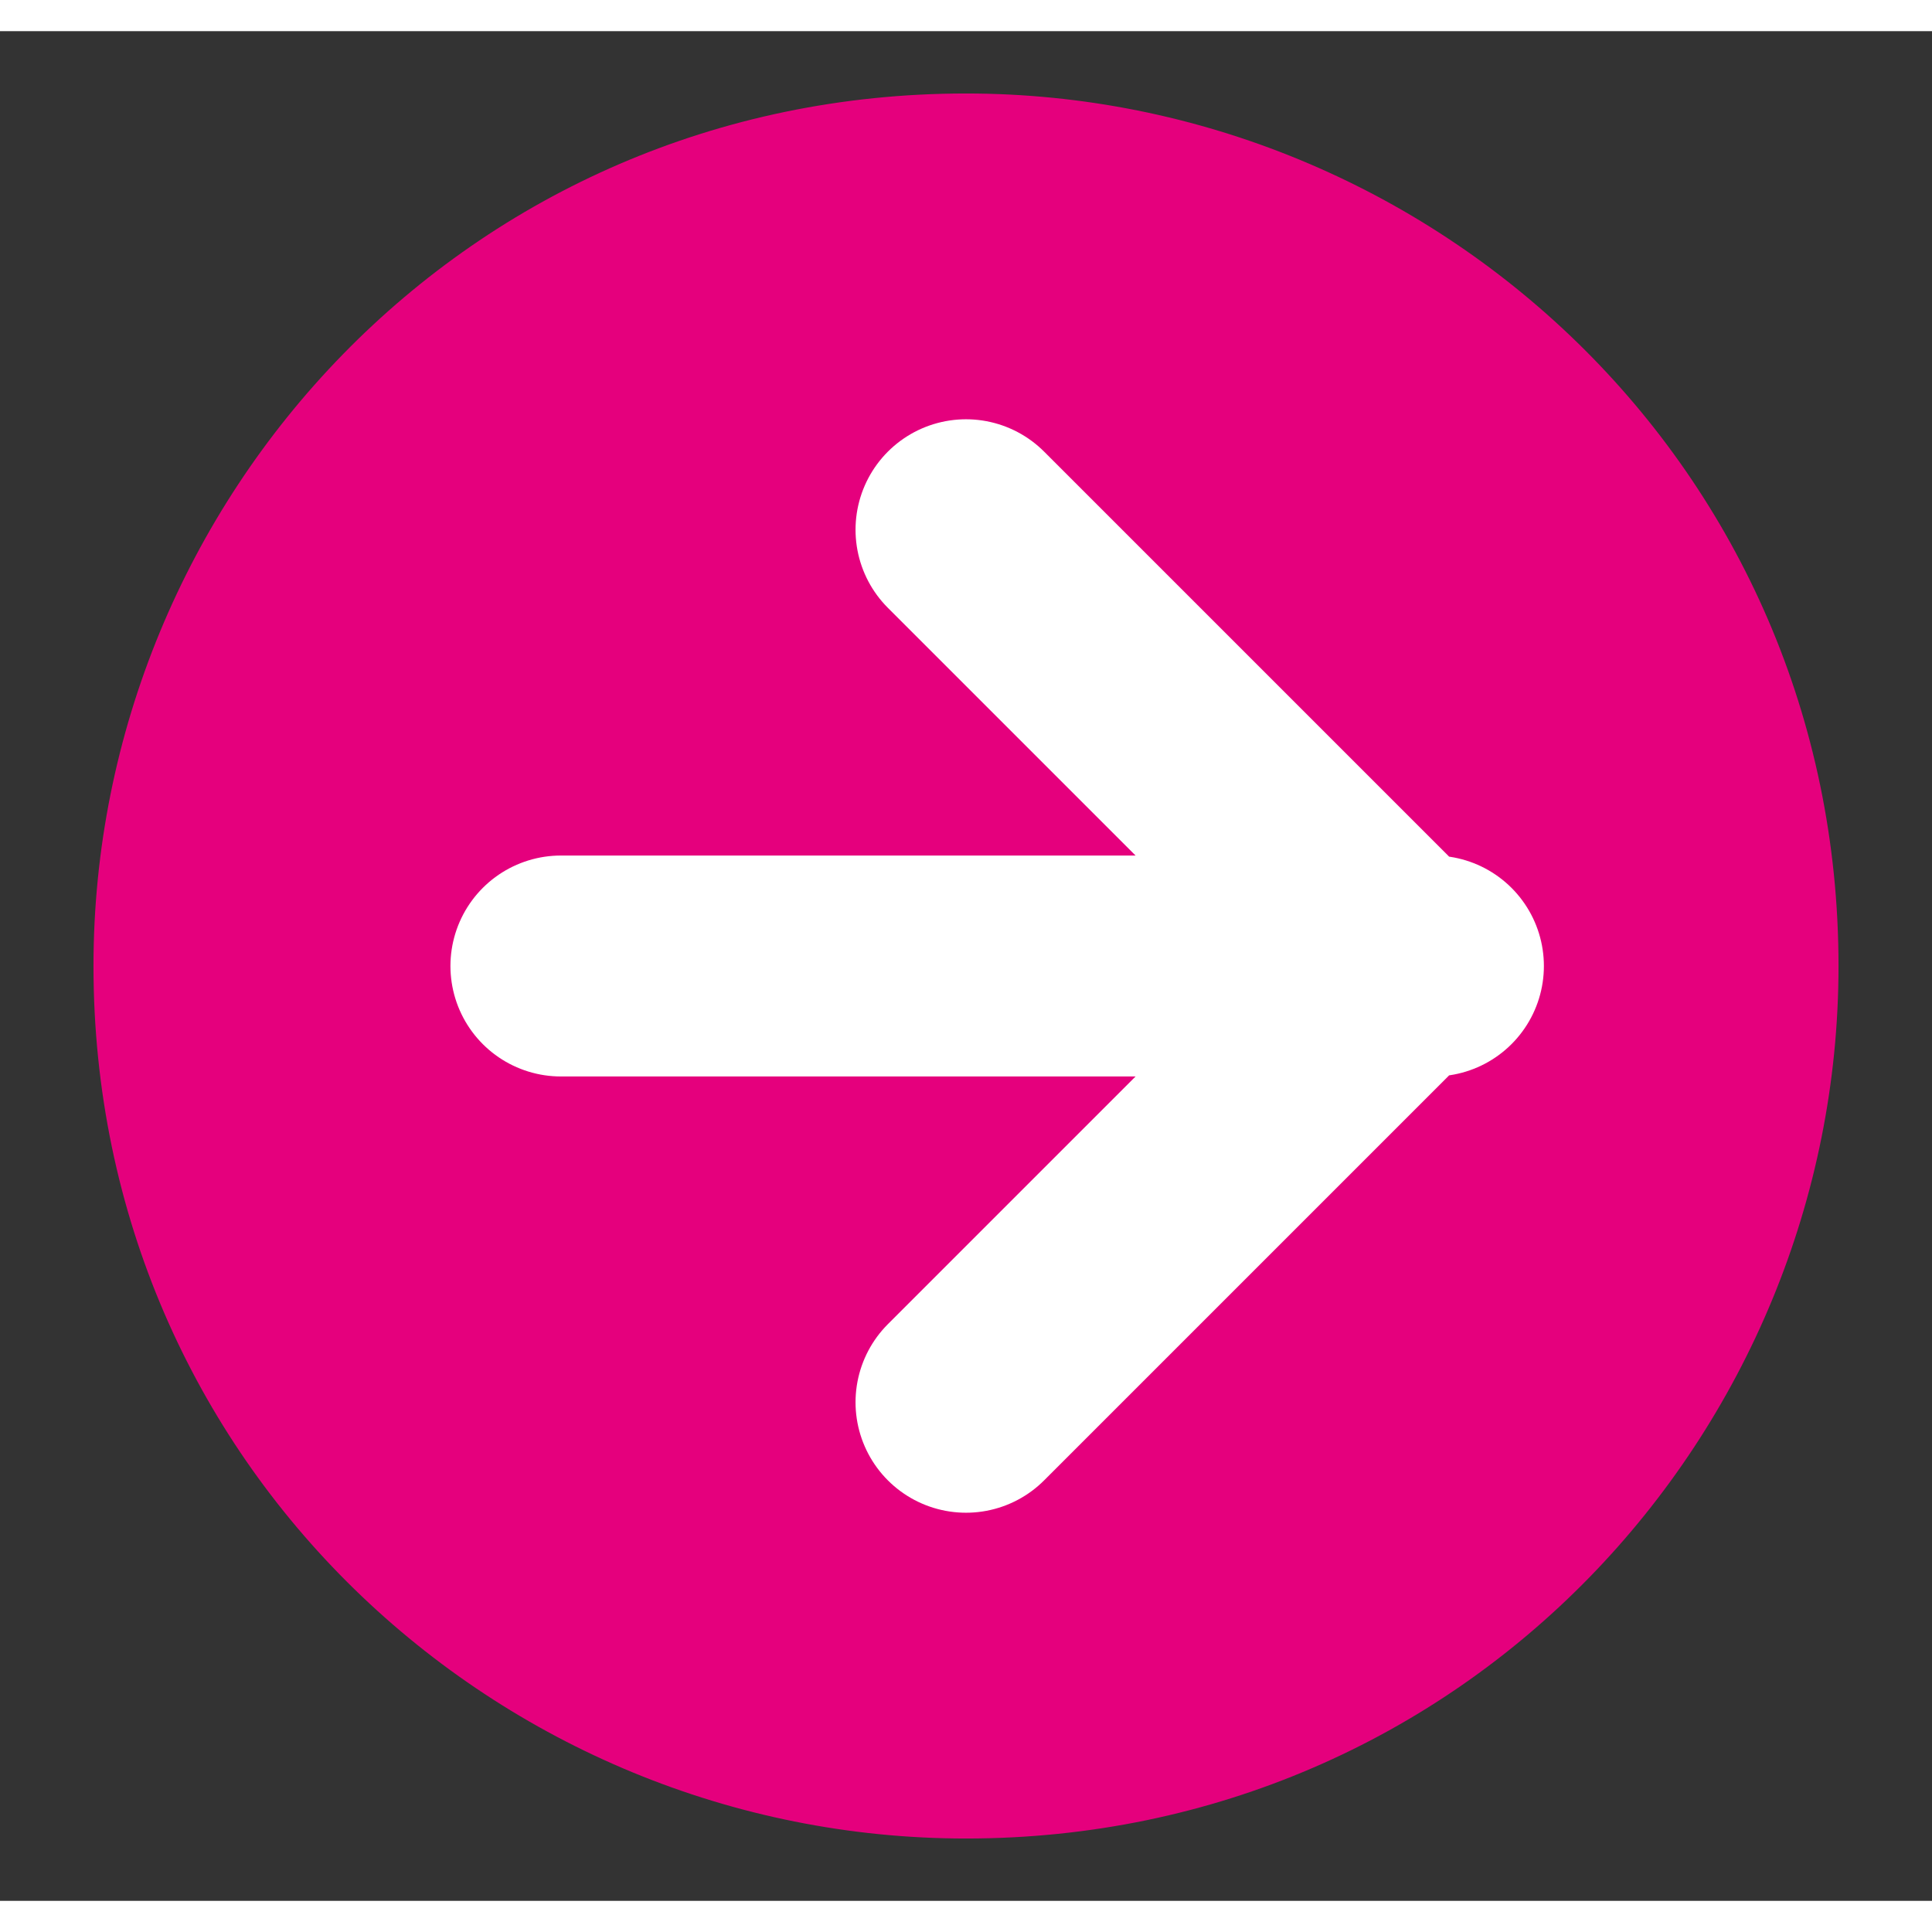
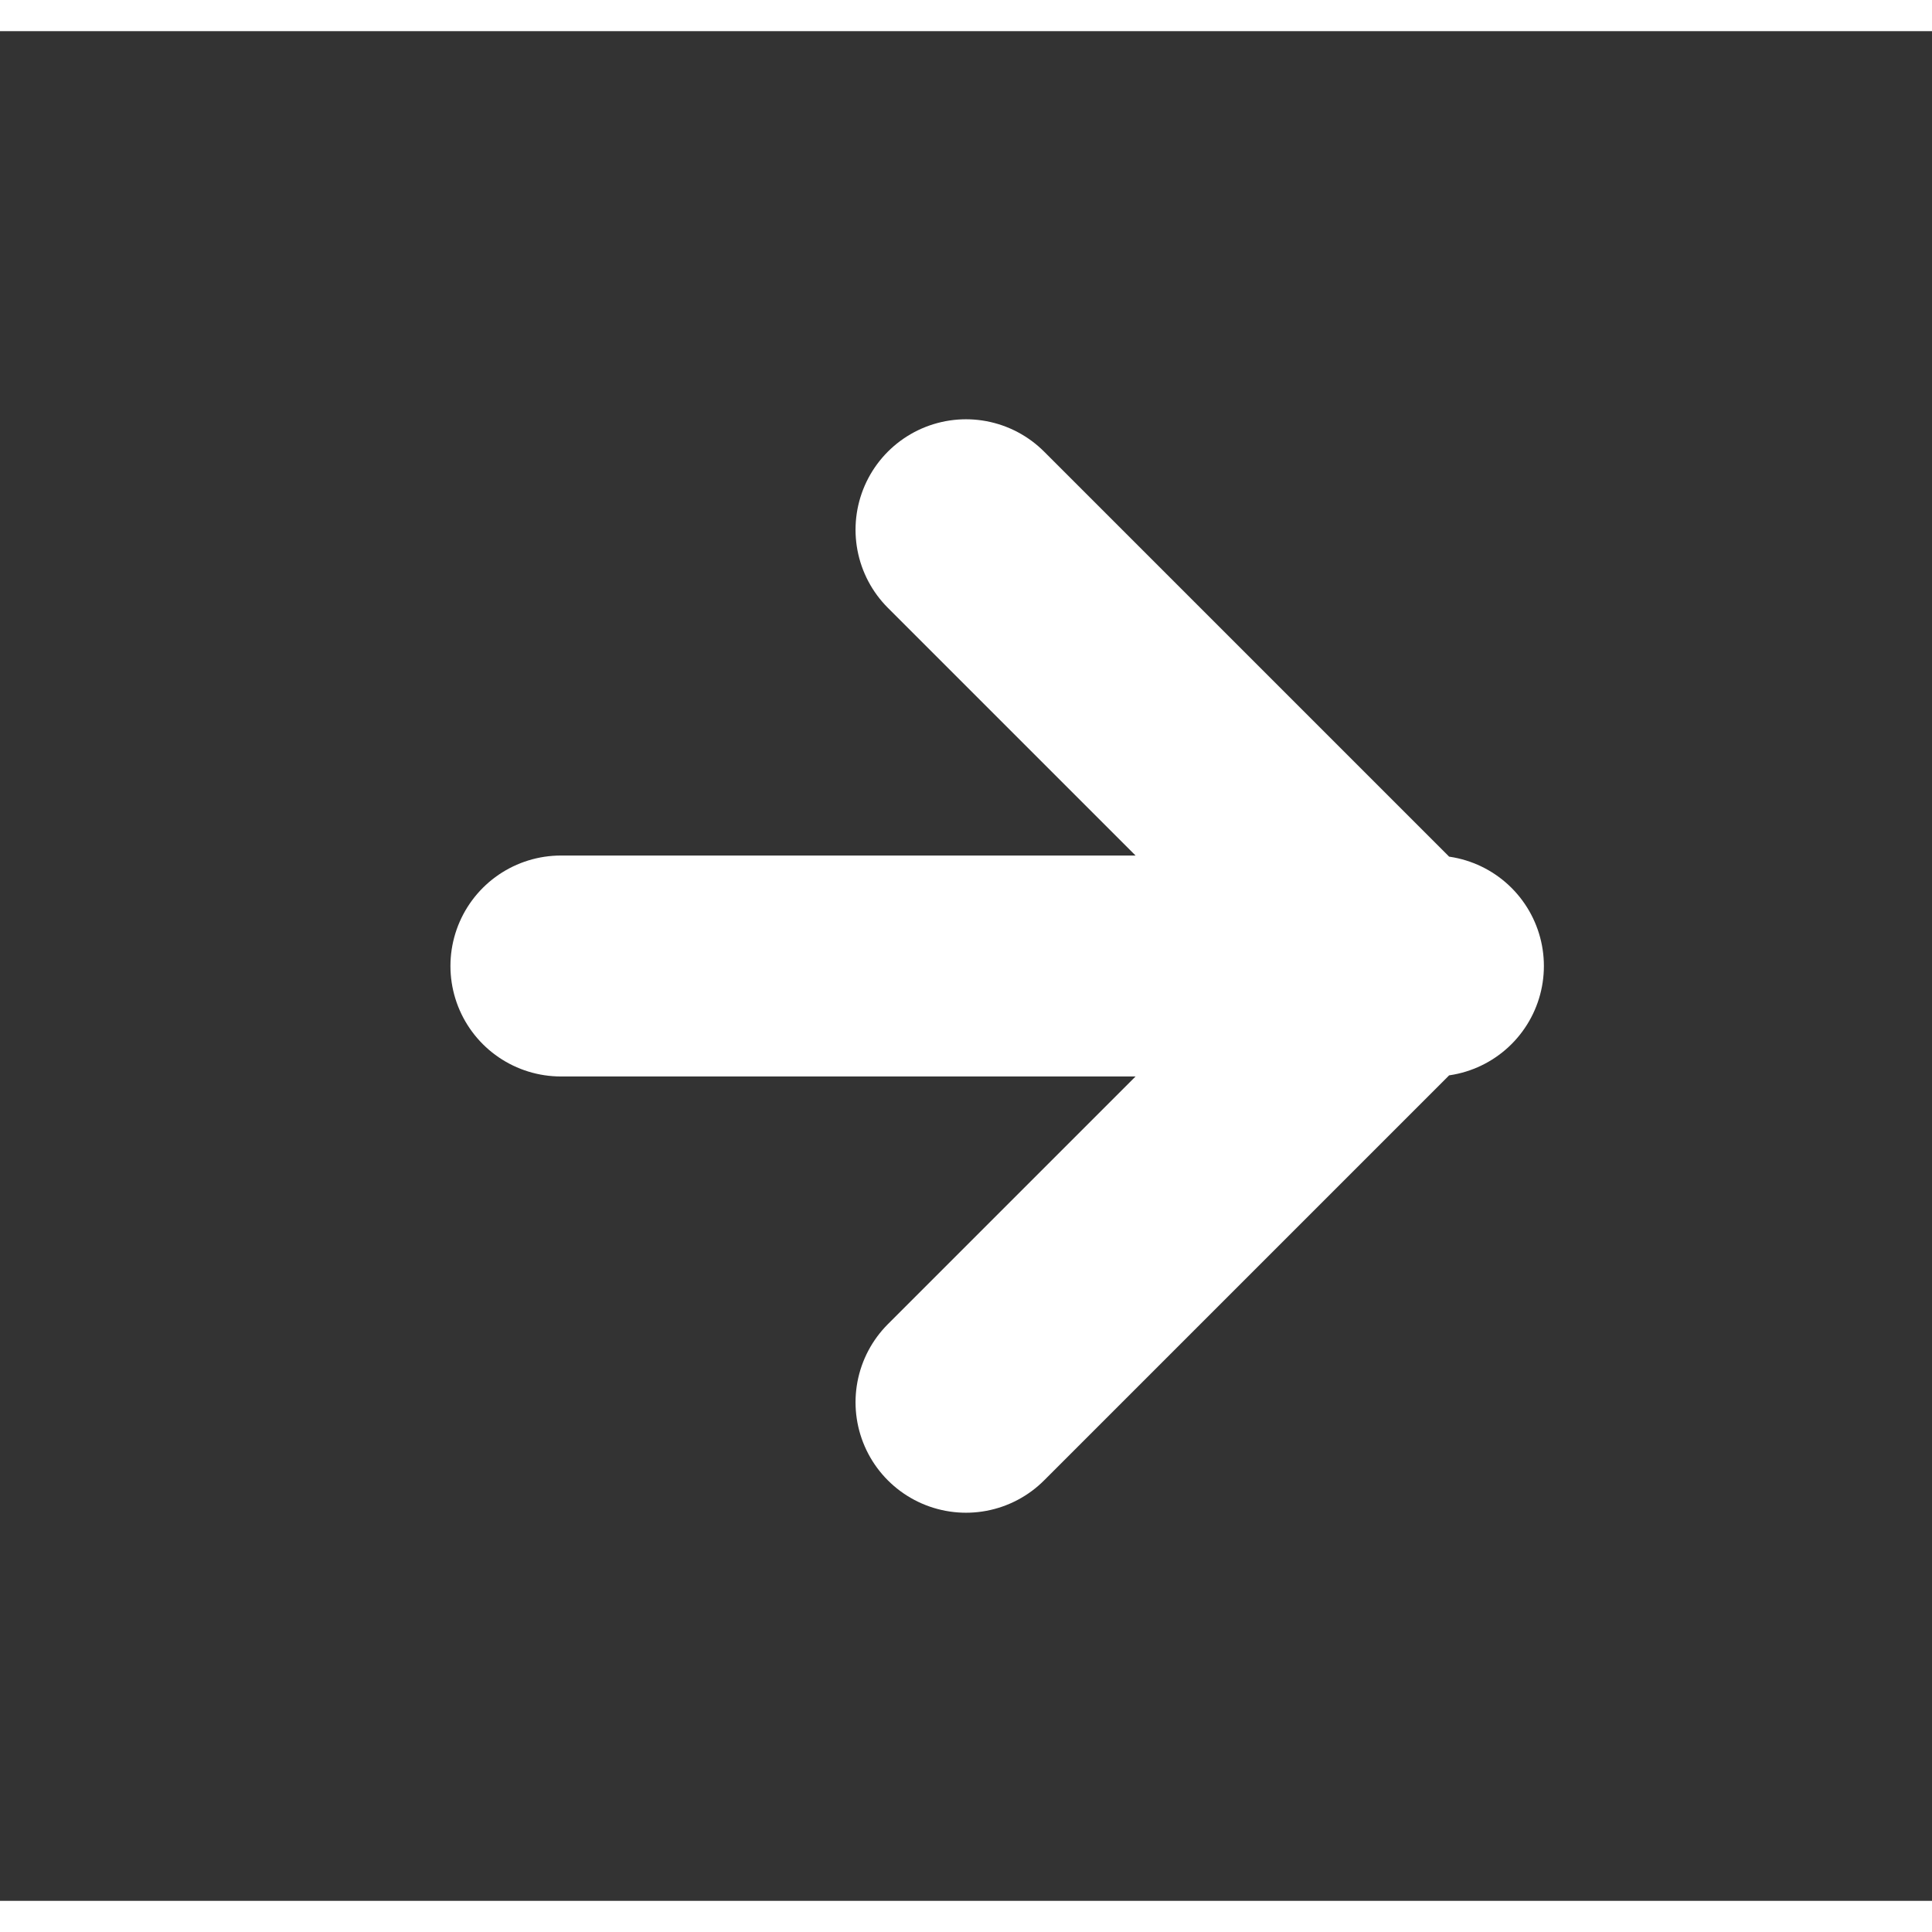
<svg xmlns="http://www.w3.org/2000/svg" version="1.1" id="rounded" x="0px" y="0px" viewBox="-65.4 88.1 6.2 6" style="enable-background:new -65.4 88.1 6.2 6;" xml:space="preserve" width="20" height="20">
  <rect x="-65.4" y="88.1" width="6.2" height="6" fill="#333333" stroke="none" />
  <style type="text/css">
	.st0{fill:#E5007D;}
	.st1{fill:none;stroke:#FFFFFF;stroke-width:0.709;stroke-linecap:round;stroke-linejoin:round;stroke-miterlimit:10;}
</style>
-   <path class="st0" d="M-62.3,93.9c1.6,0,2.8-1.3,2.8-2.8c0-1.6-1.3-2.8-2.8-2.8c-1.6,0-2.8,1.3-2.8,2.8  C-65.1,92.7-63.8,93.9-62.3,93.9" />
  <path class="st1" d="M-60.8,91.1h-2.8 M-62.3,89.7l1.4,1.4l-1.4,1.4" />
</svg>